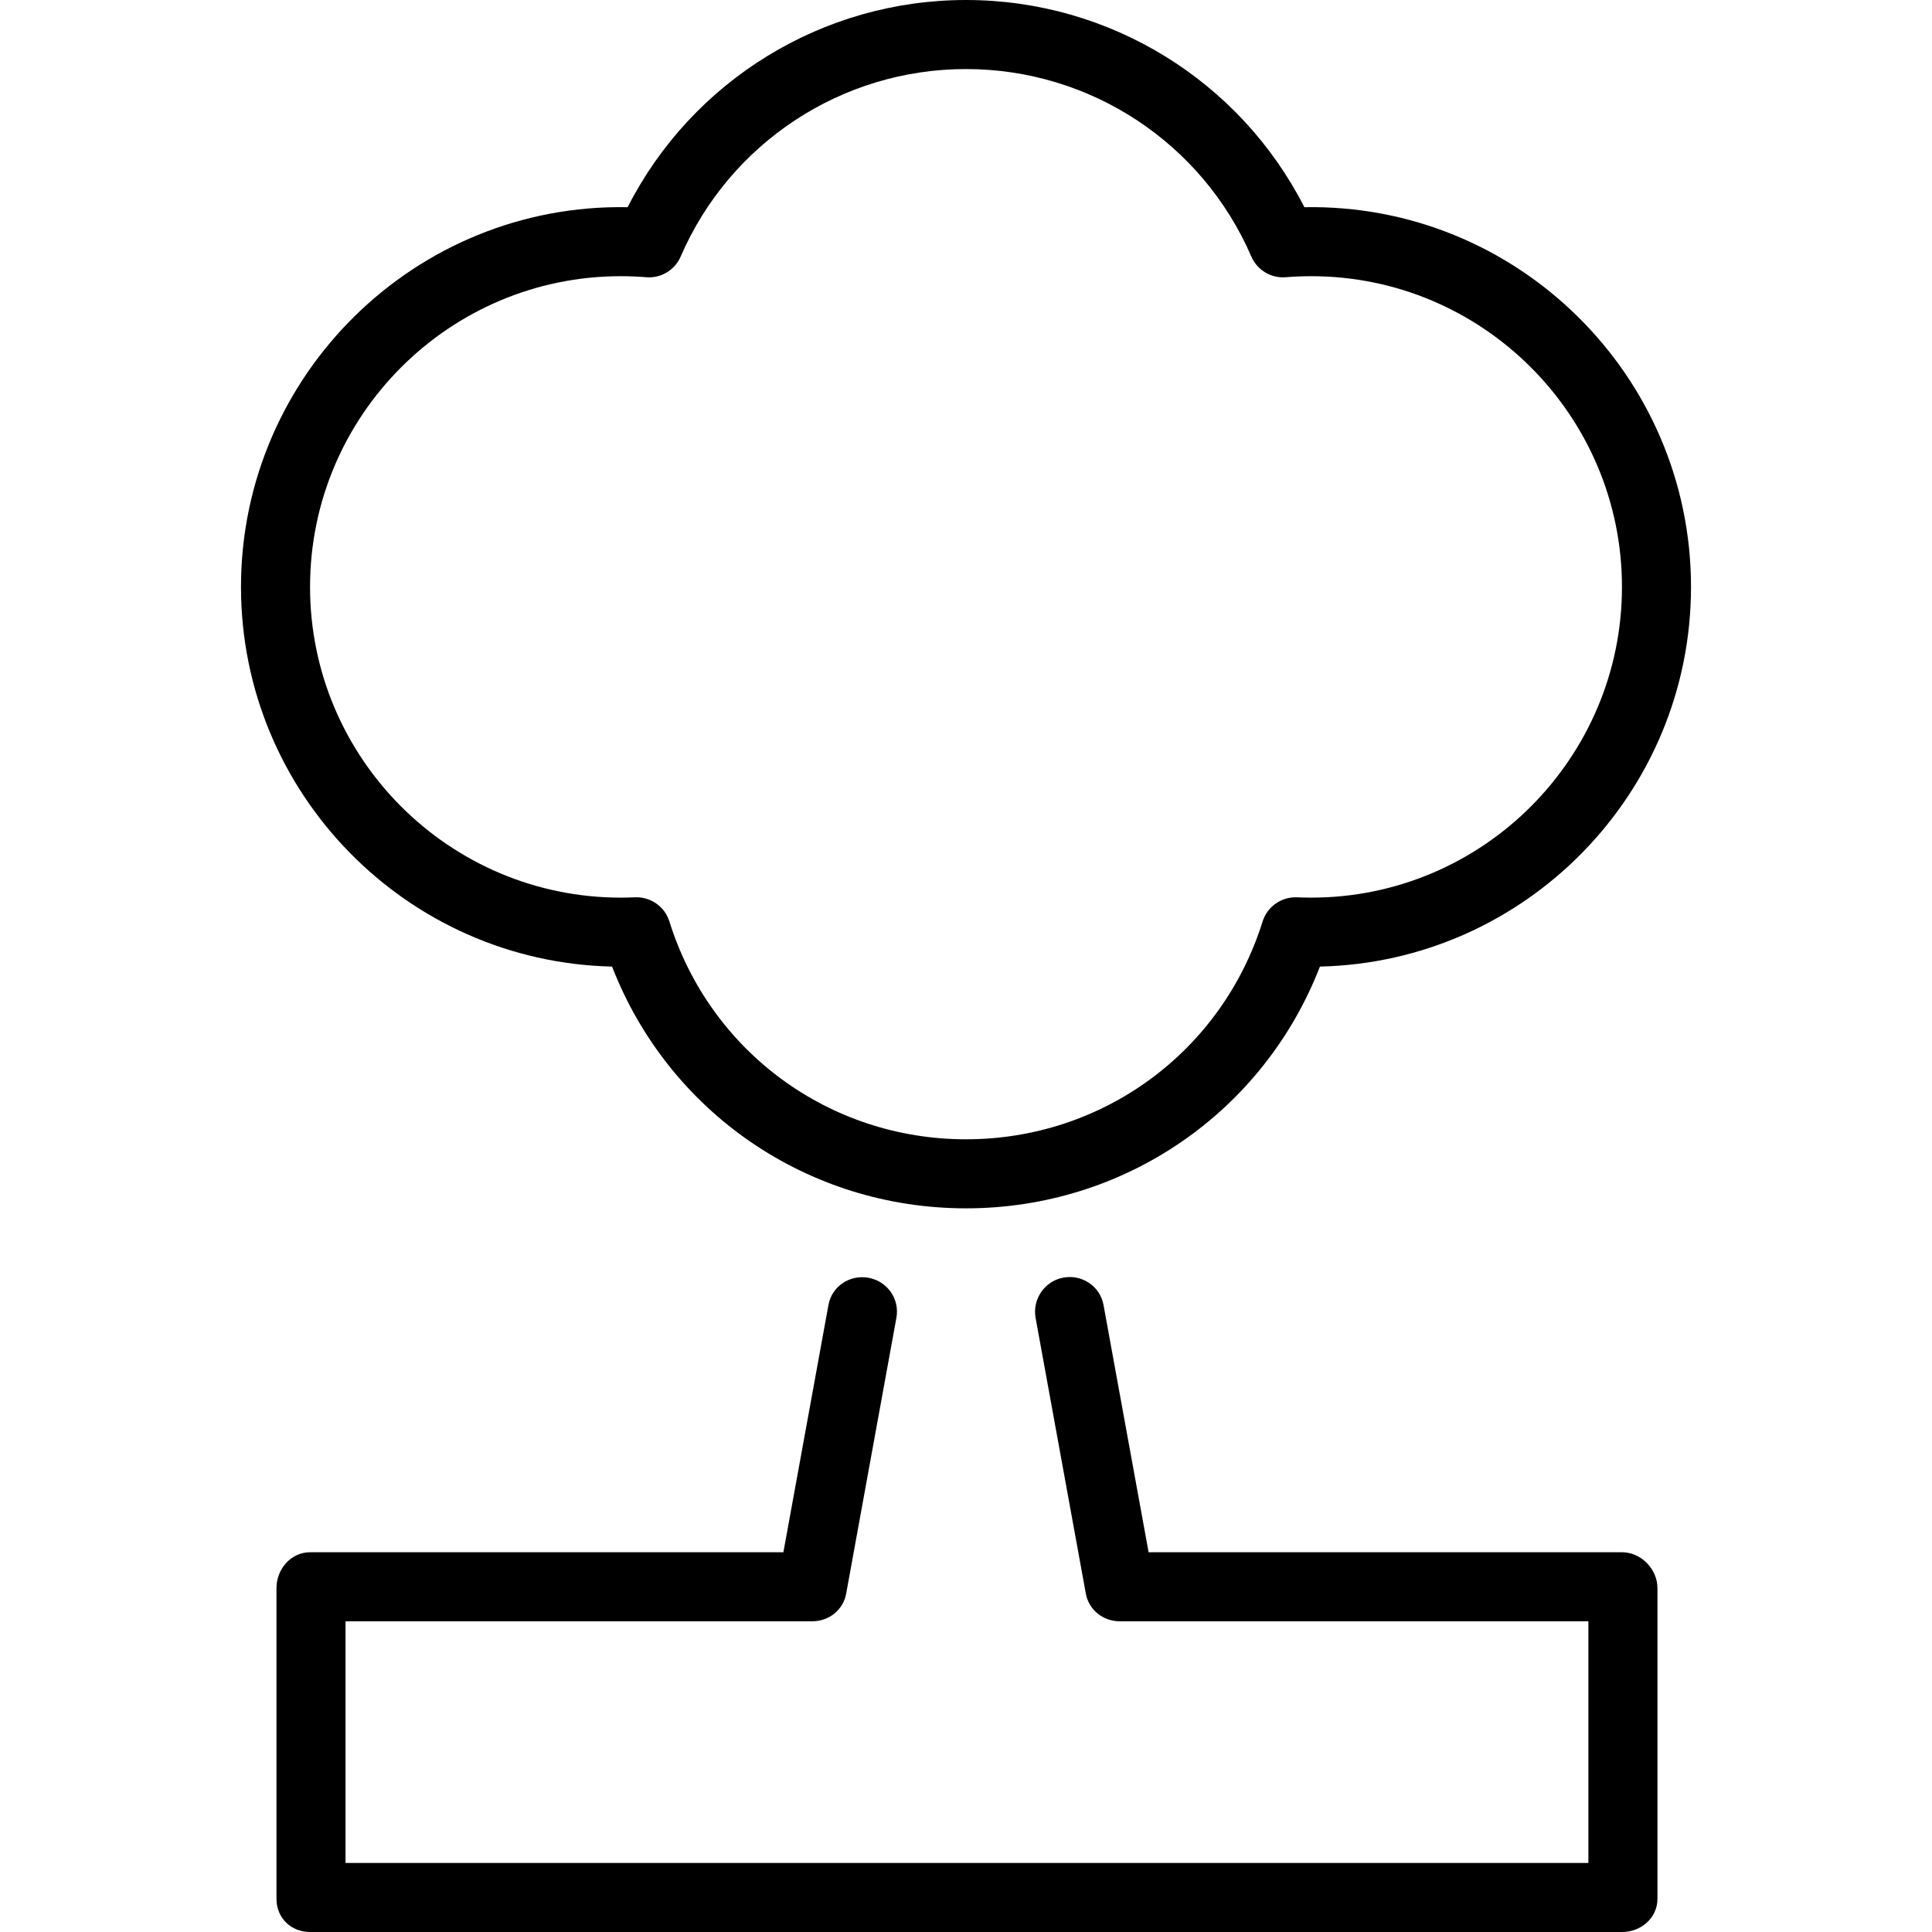
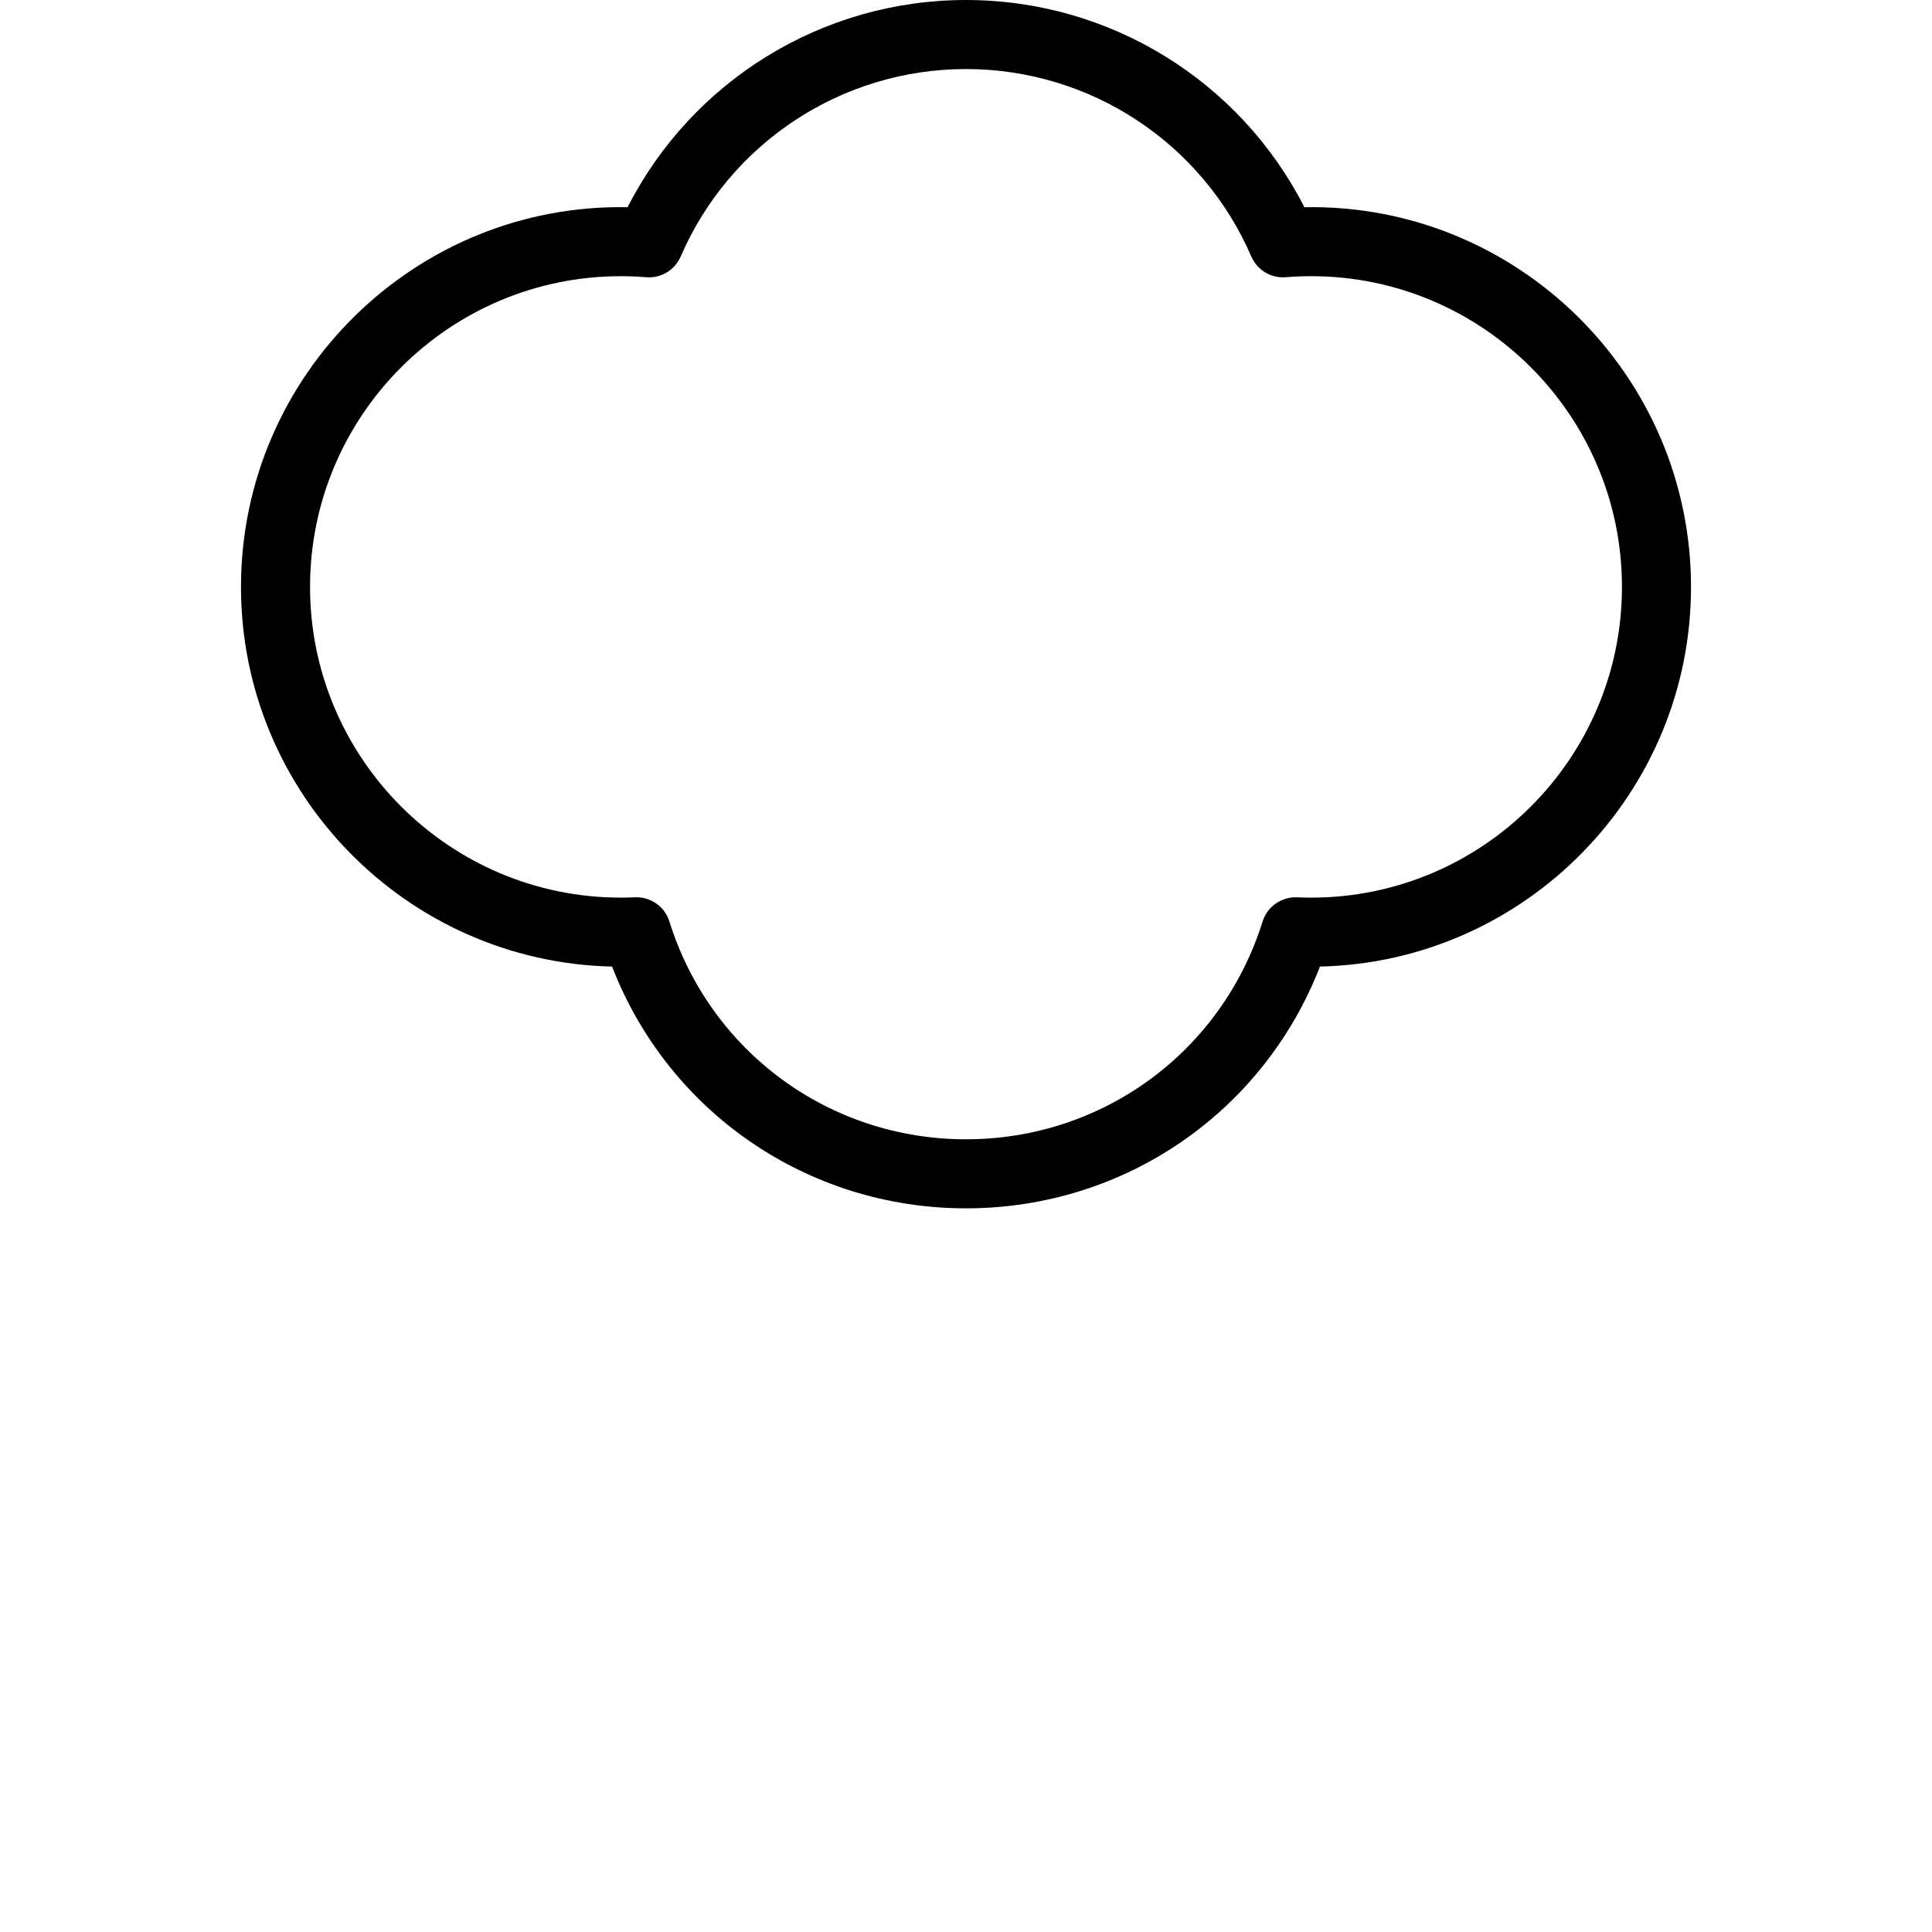
<svg xmlns="http://www.w3.org/2000/svg" fill="#000000" height="800px" width="800px" version="1.1" id="Layer_1" viewBox="0 0 512 512" xml:space="preserve">
  <g>
    <g>
      <path d="M345.676,54.912C328.562,21.352,294.031,0,256,0c-38.031,0-72.562,21.352-89.677,54.912    C110.049,53.848,63.866,99.439,63.866,155.537c0,54.725,43.902,99.389,98.338,100.616c14.976,38.595,51.849,64.07,93.797,64.07    c41.948,0,78.821-25.475,93.797-64.07c54.435-1.227,98.338-45.892,98.338-100.616C448.134,99.44,401.968,53.876,345.676,54.912z     M347.493,237.881c-1.255,0-2.504-0.027-3.745-0.084c-4.151-0.165-7.906,2.445-9.146,6.409    c-10.803,34.524-42.39,57.72-78.602,57.72c-36.212,0-67.799-23.196-78.602-57.72c-1.198-3.832-4.745-6.418-8.728-6.418    c-0.138,0-0.278,0.003-0.418,0.009c-1.241,0.057-2.49,0.084-3.745,0.084c-45.405,0-82.343-36.939-82.343-82.343    c0-45.404,36.939-82.343,82.343-82.343c2.249,0,4.519,0.092,6.742,0.272c3.926,0.326,7.581-1.89,9.137-5.486    C193.443,37.8,223.123,18.299,256,18.299c32.877,0,62.557,19.501,75.613,49.681c1.557,3.595,5.224,5.811,9.137,5.486    c2.224-0.18,4.493-0.272,6.743-0.272c45.405,0,82.343,36.939,82.343,82.343C429.836,200.942,392.897,237.881,347.493,237.881z" />
    </g>
  </g>
  <g>
    <g>
-       <path d="M429.836,411.358H304.392l-11.943-65.502c-0.904-4.972-5.668-8.185-10.638-7.275c-4.972,0.904-8.269,5.712-7.366,10.683    l13.309,73.037c0.791,4.351,4.58,7.357,9.002,7.357h124.186v64.045H91.569v-64.045h123.675c4.422,0,8.211-2.983,9.002-7.333    l13.308-73.105c0.904-4.971-2.393-9.69-7.366-10.593c-4.972-0.907-9.736,2.237-10.638,7.208l-11.943,65.525H82.164    c-5.053,0-8.894,4.455-8.894,9.508v82.343c0,5.053,3.841,8.791,8.894,8.791h347.672c5.053,0,9.405-3.738,9.405-8.791v-82.343    C439.241,415.813,434.889,411.358,429.836,411.358z" />
-     </g>
+       </g>
  </g>
</svg>